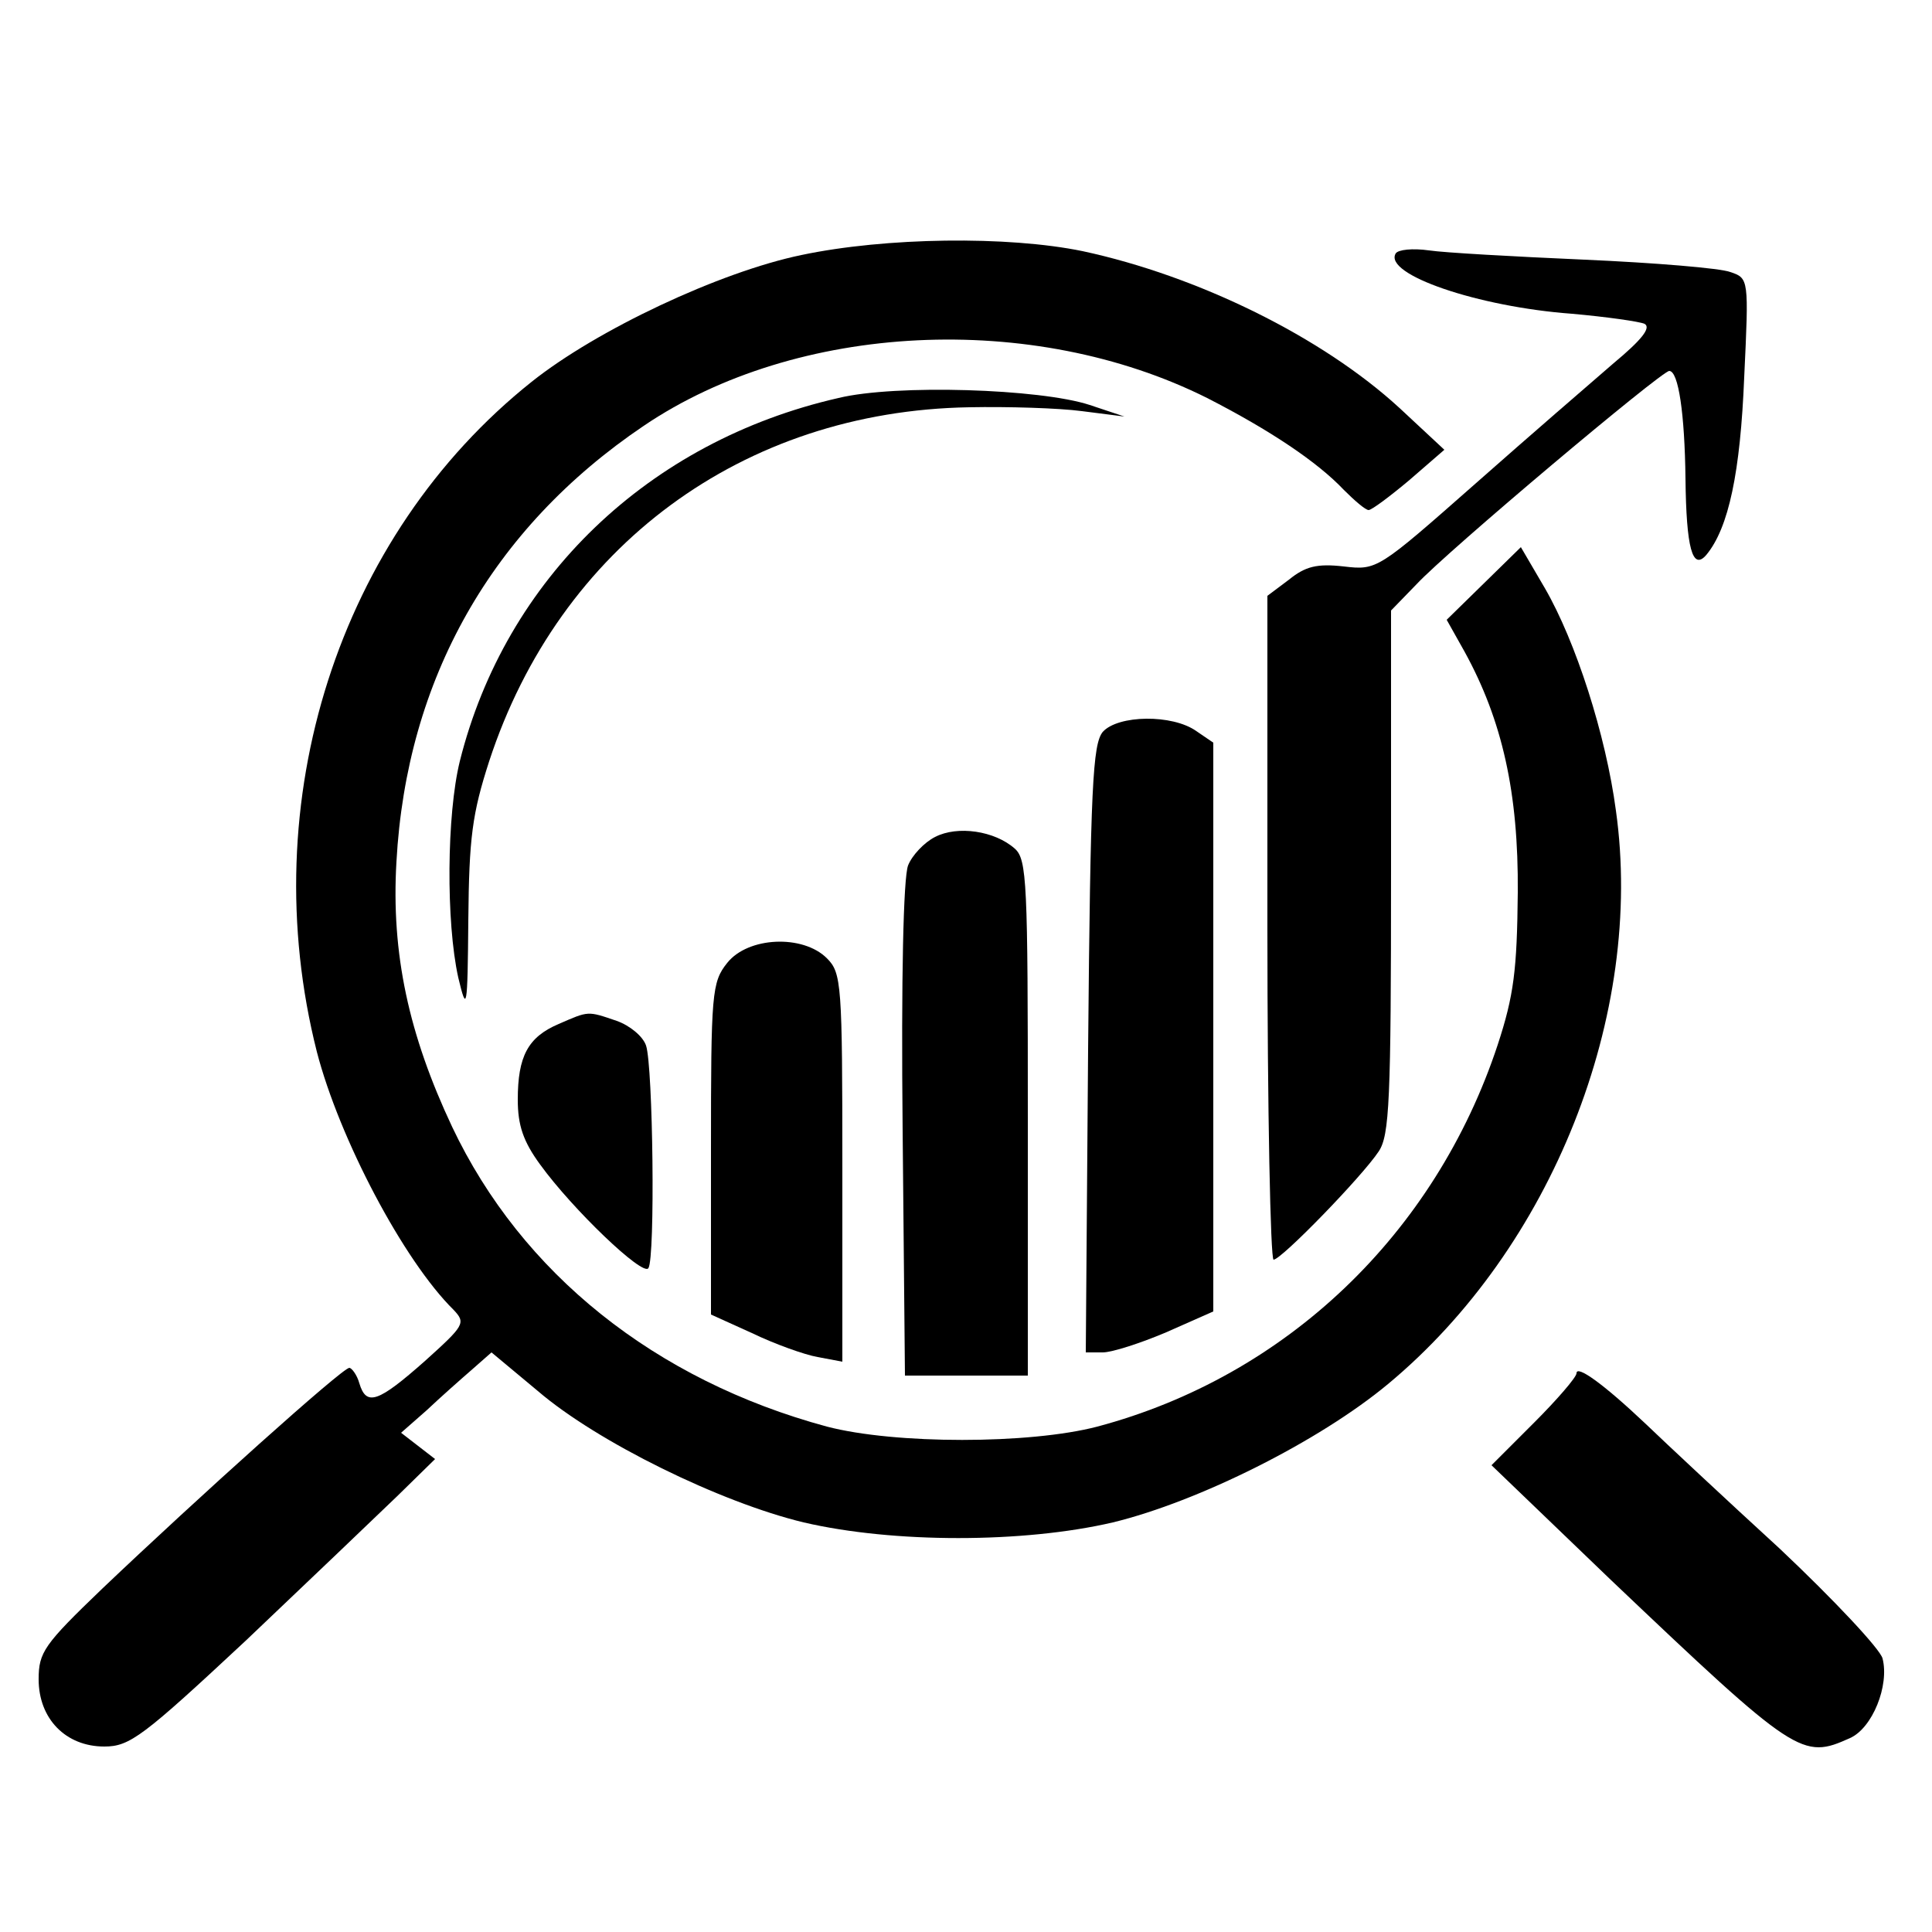
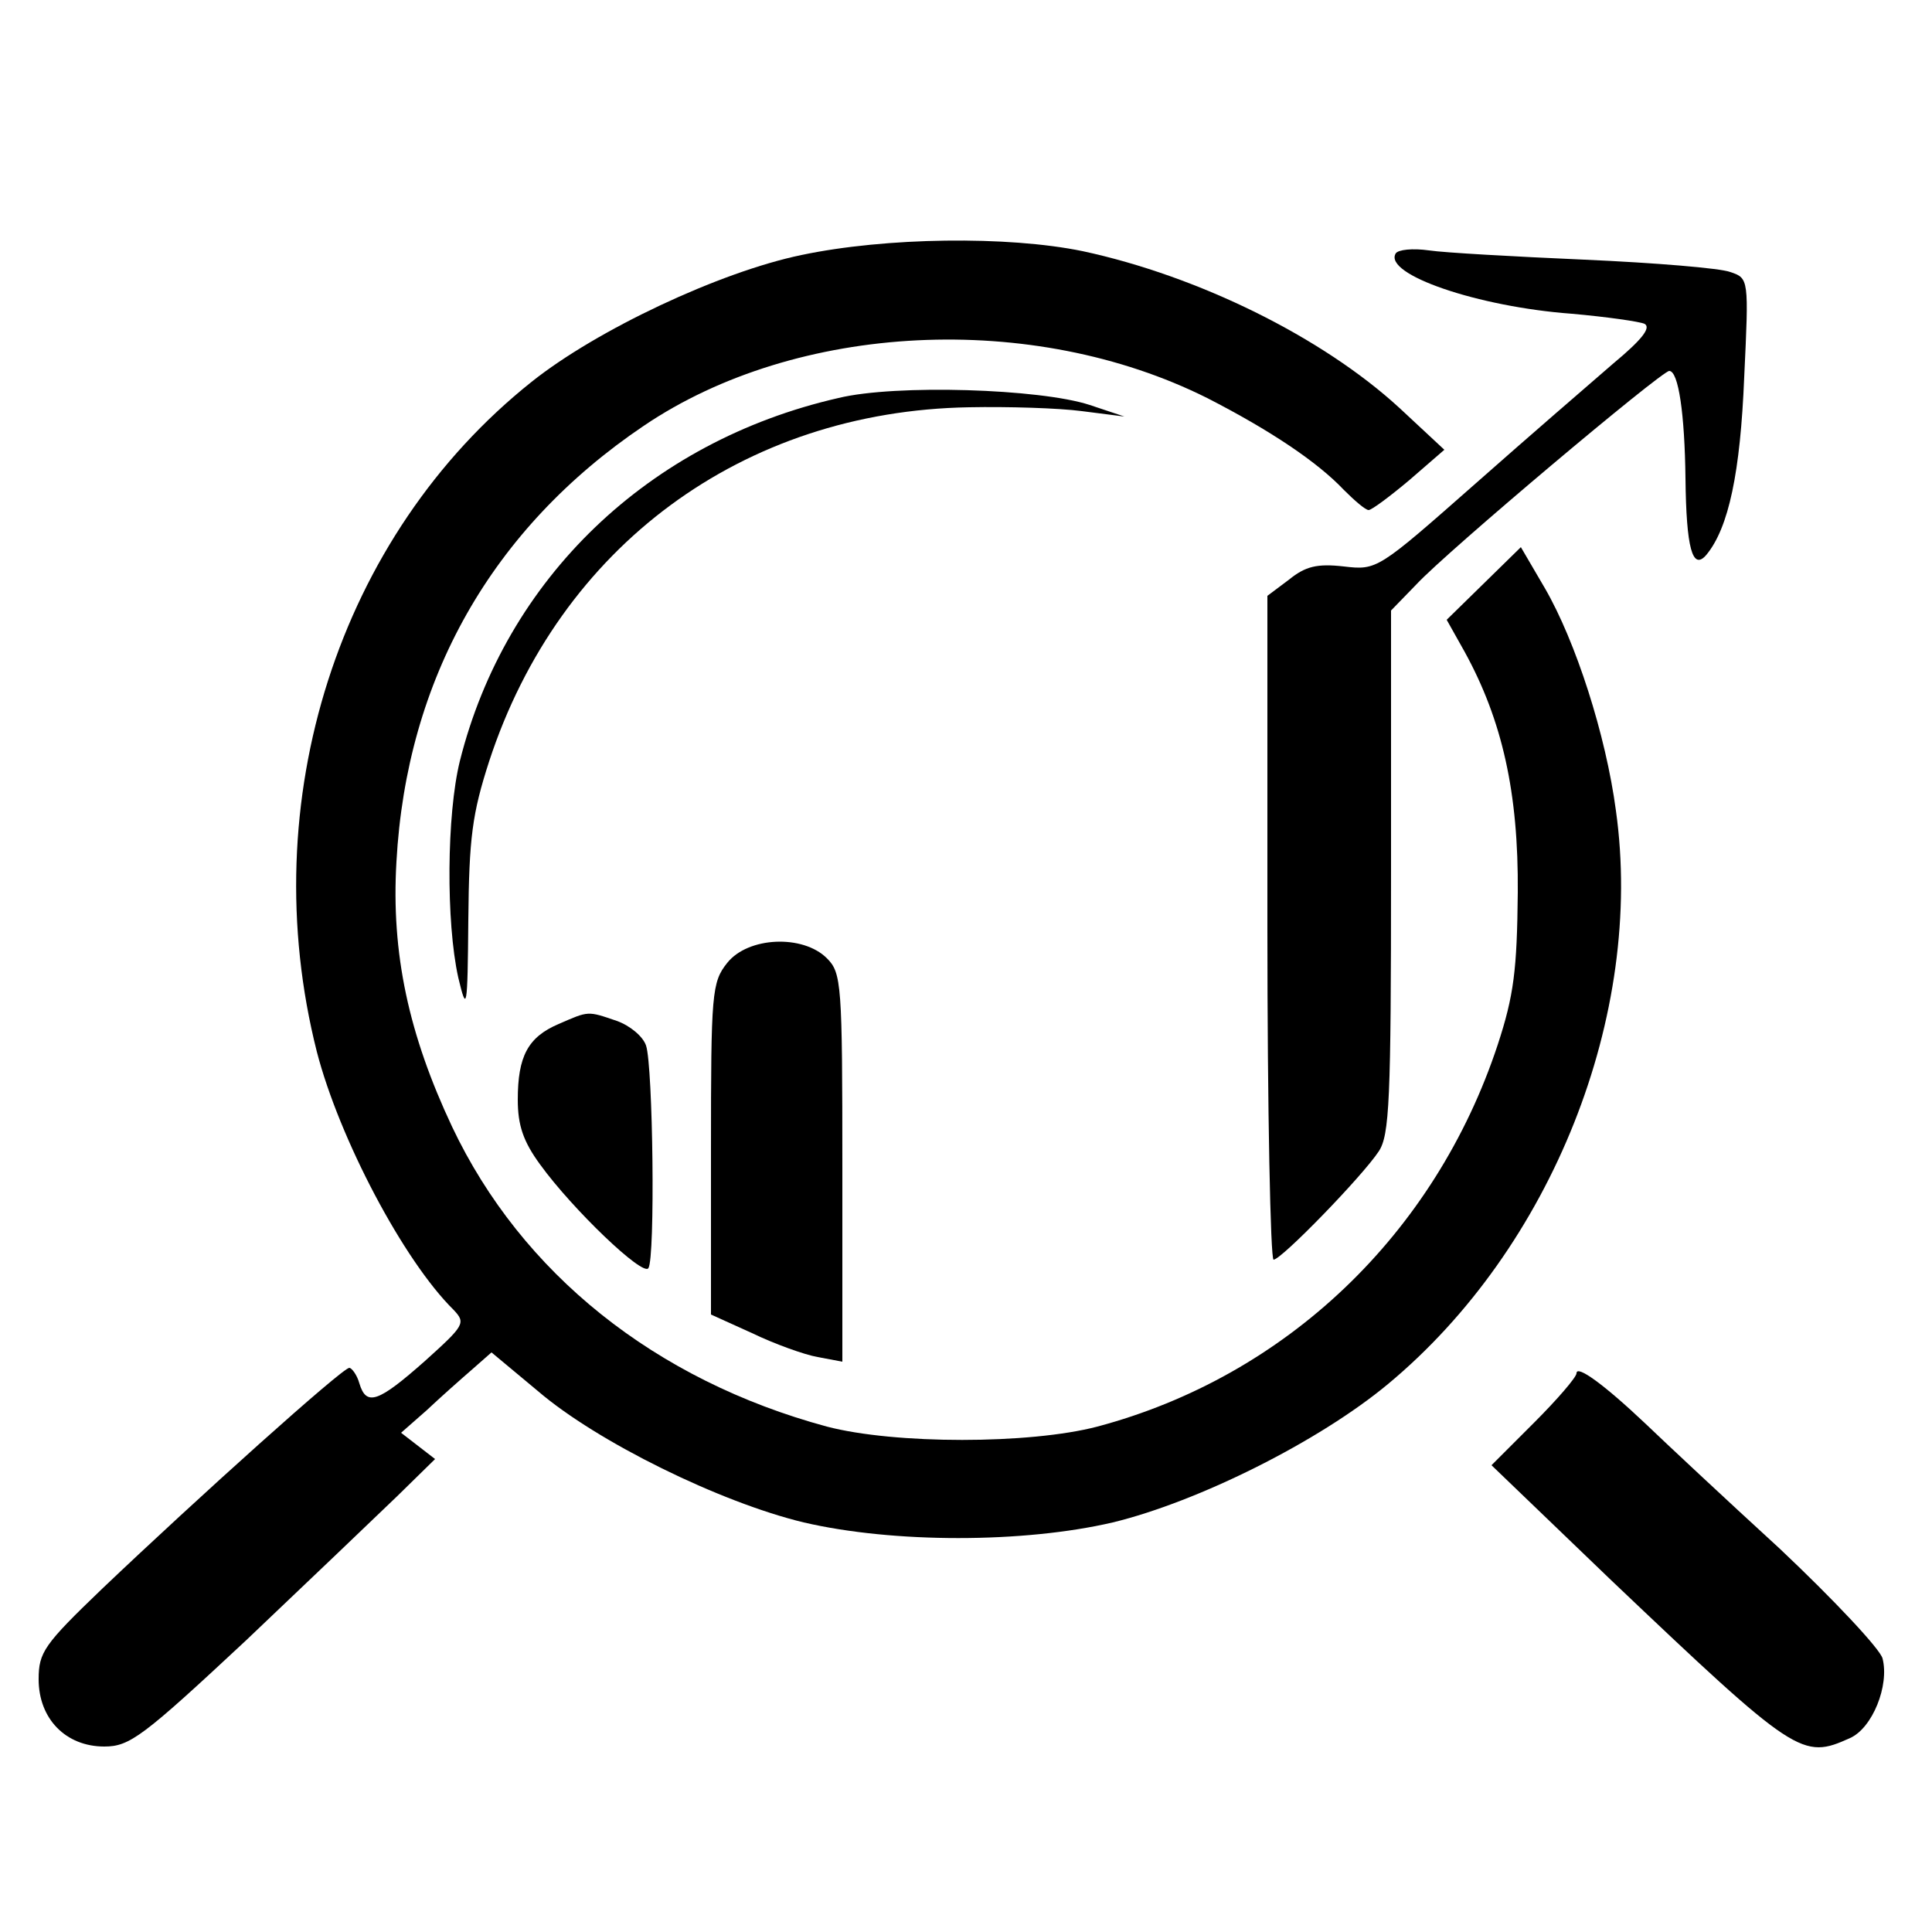
<svg xmlns="http://www.w3.org/2000/svg" version="1.0" width="250pt" height="250pt" viewBox="0 0 250 250" preserveAspectRatio="xMidYMid meet">
  <g transform="translate(0,250) scale(0.1,-0.1)" fill="#000000" stroke="none">
    <path d="M1037 2170 c-106 -22 -265 -97 -349 -164 -250 -199 -360 -543 -278 -867 29 -112 112 -270 177 -334 16 -17 14 -20 -37 -66 -61 -54 -76 -59 -85 -29 -3 11 -10 20 -13 20 -9 0 -196 -168 -320 -286 -75 -72 -82 -82 -82 -117 0 -51 35 -87 85 -87 33 0 50 13 183 137 80 76 168 160 196 187 l49 48 -22 17 -22 17 33 29 c18 17 44 40 59 53 l25 22 60 -50 c77 -66 236 -144 344 -170 116 -27 284 -27 400 0 111 27 267 105 356 179 212 176 332 478 295 742 -13 98 -52 219 -92 288 l-31 53 -48 -47 -48 -47 23 -41 c49 -89 70 -183 69 -312 -1 -100 -5 -133 -26 -197 -81 -245 -274 -429 -518 -494 -88 -23 -262 -23 -350 0 -222 60 -395 198 -485 388 -56 119 -79 224 -72 343 13 236 123 431 320 564 198 134 503 149 729 36 82 -42 143 -83 177 -119 14 -14 28 -26 32 -26 4 0 28 18 53 39 l45 39 -58 54 c-100 92 -261 171 -410 203 -97 20 -255 18 -364 -5z" />
-     <path d="M1806 2172 c-16 -27 106 -69 228 -78 45 -4 87 -10 94 -13 9 -5 -4 -21 -40 -51 -29 -25 -110 -95 -179 -156 -126 -111 -127 -112 -170 -107 -35 4 -50 0 -71 -17 l-28 -21 0 -430 c0 -236 4 -429 8 -429 10 0 114 107 136 140 14 21 16 65 16 362 l0 338 33 34 c40 43 317 276 327 276 12 0 20 -56 21 -139 1 -90 9 -120 27 -99 29 35 44 107 49 230 6 127 6 128 -18 136 -13 5 -98 12 -189 16 -91 4 -181 9 -201 12 -21 3 -40 1 -43 -4z" />
+     <path d="M1806 2172 c-16 -27 106 -69 228 -78 45 -4 87 -10 94 -13 9 -5 -4 -21 -40 -51 -29 -25 -110 -95 -179 -156 -126 -111 -127 -112 -170 -107 -35 4 -50 0 -71 -17 l-28 -21 0 -430 c0 -236 4 -429 8 -429 10 0 114 107 136 140 14 21 16 65 16 362 l0 338 33 34 c40 43 317 276 327 276 12 0 20 -56 21 -139 1 -90 9 -120 27 -99 29 35 44 107 49 230 6 127 6 128 -18 136 -13 5 -98 12 -189 16 -91 4 -181 9 -201 12 -21 3 -40 1 -43 -4" />
    <path d="M1085 1985 c-246 -56 -431 -234 -490 -470 -17 -69 -18 -208 -2 -280 11 -46 12 -42 13 75 1 106 5 137 27 205 91 278 328 453 621 458 50 1 116 -1 146 -5 l55 -7 -45 15 c-64 21 -251 27 -325 9z" />
-     <path d="M1427 1553 c-13 -16 -16 -70 -19 -411 l-3 -392 22 0 c12 0 49 12 82 26 l61 27 0 368 0 368 -22 15 c-31 22 -101 21 -121 -1z" />
-     <path d="M1210 1417 c-14 -7 -30 -24 -35 -37 -6 -16 -9 -145 -7 -342 l3 -318 80 0 79 0 0 333 c0 305 -1 335 -17 349 -26 23 -74 30 -103 15z" />
    <path d="M941 1254 c-20 -25 -21 -39 -21 -241 l0 -214 53 -24 c29 -14 68 -28 85 -31 l32 -6 0 251 c0 238 -1 252 -20 271 -31 31 -102 28 -129 -6z" />
    <path d="M723 1175 c-40 -17 -53 -42 -53 -98 0 -33 7 -54 29 -84 42 -58 133 -145 140 -134 9 13 6 261 -3 288 -4 12 -21 26 -38 32 -38 13 -36 13 -75 -4z" />
    <path d="M2040 723 c0 -5 -25 -34 -55 -64 l-55 -55 154 -148 c241 -229 248 -233 310 -205 29 13 51 68 42 103 -3 12 -63 76 -133 142 -71 65 -149 138 -174 162 -55 52 -89 76 -89 65z" />
  </g>
</svg>